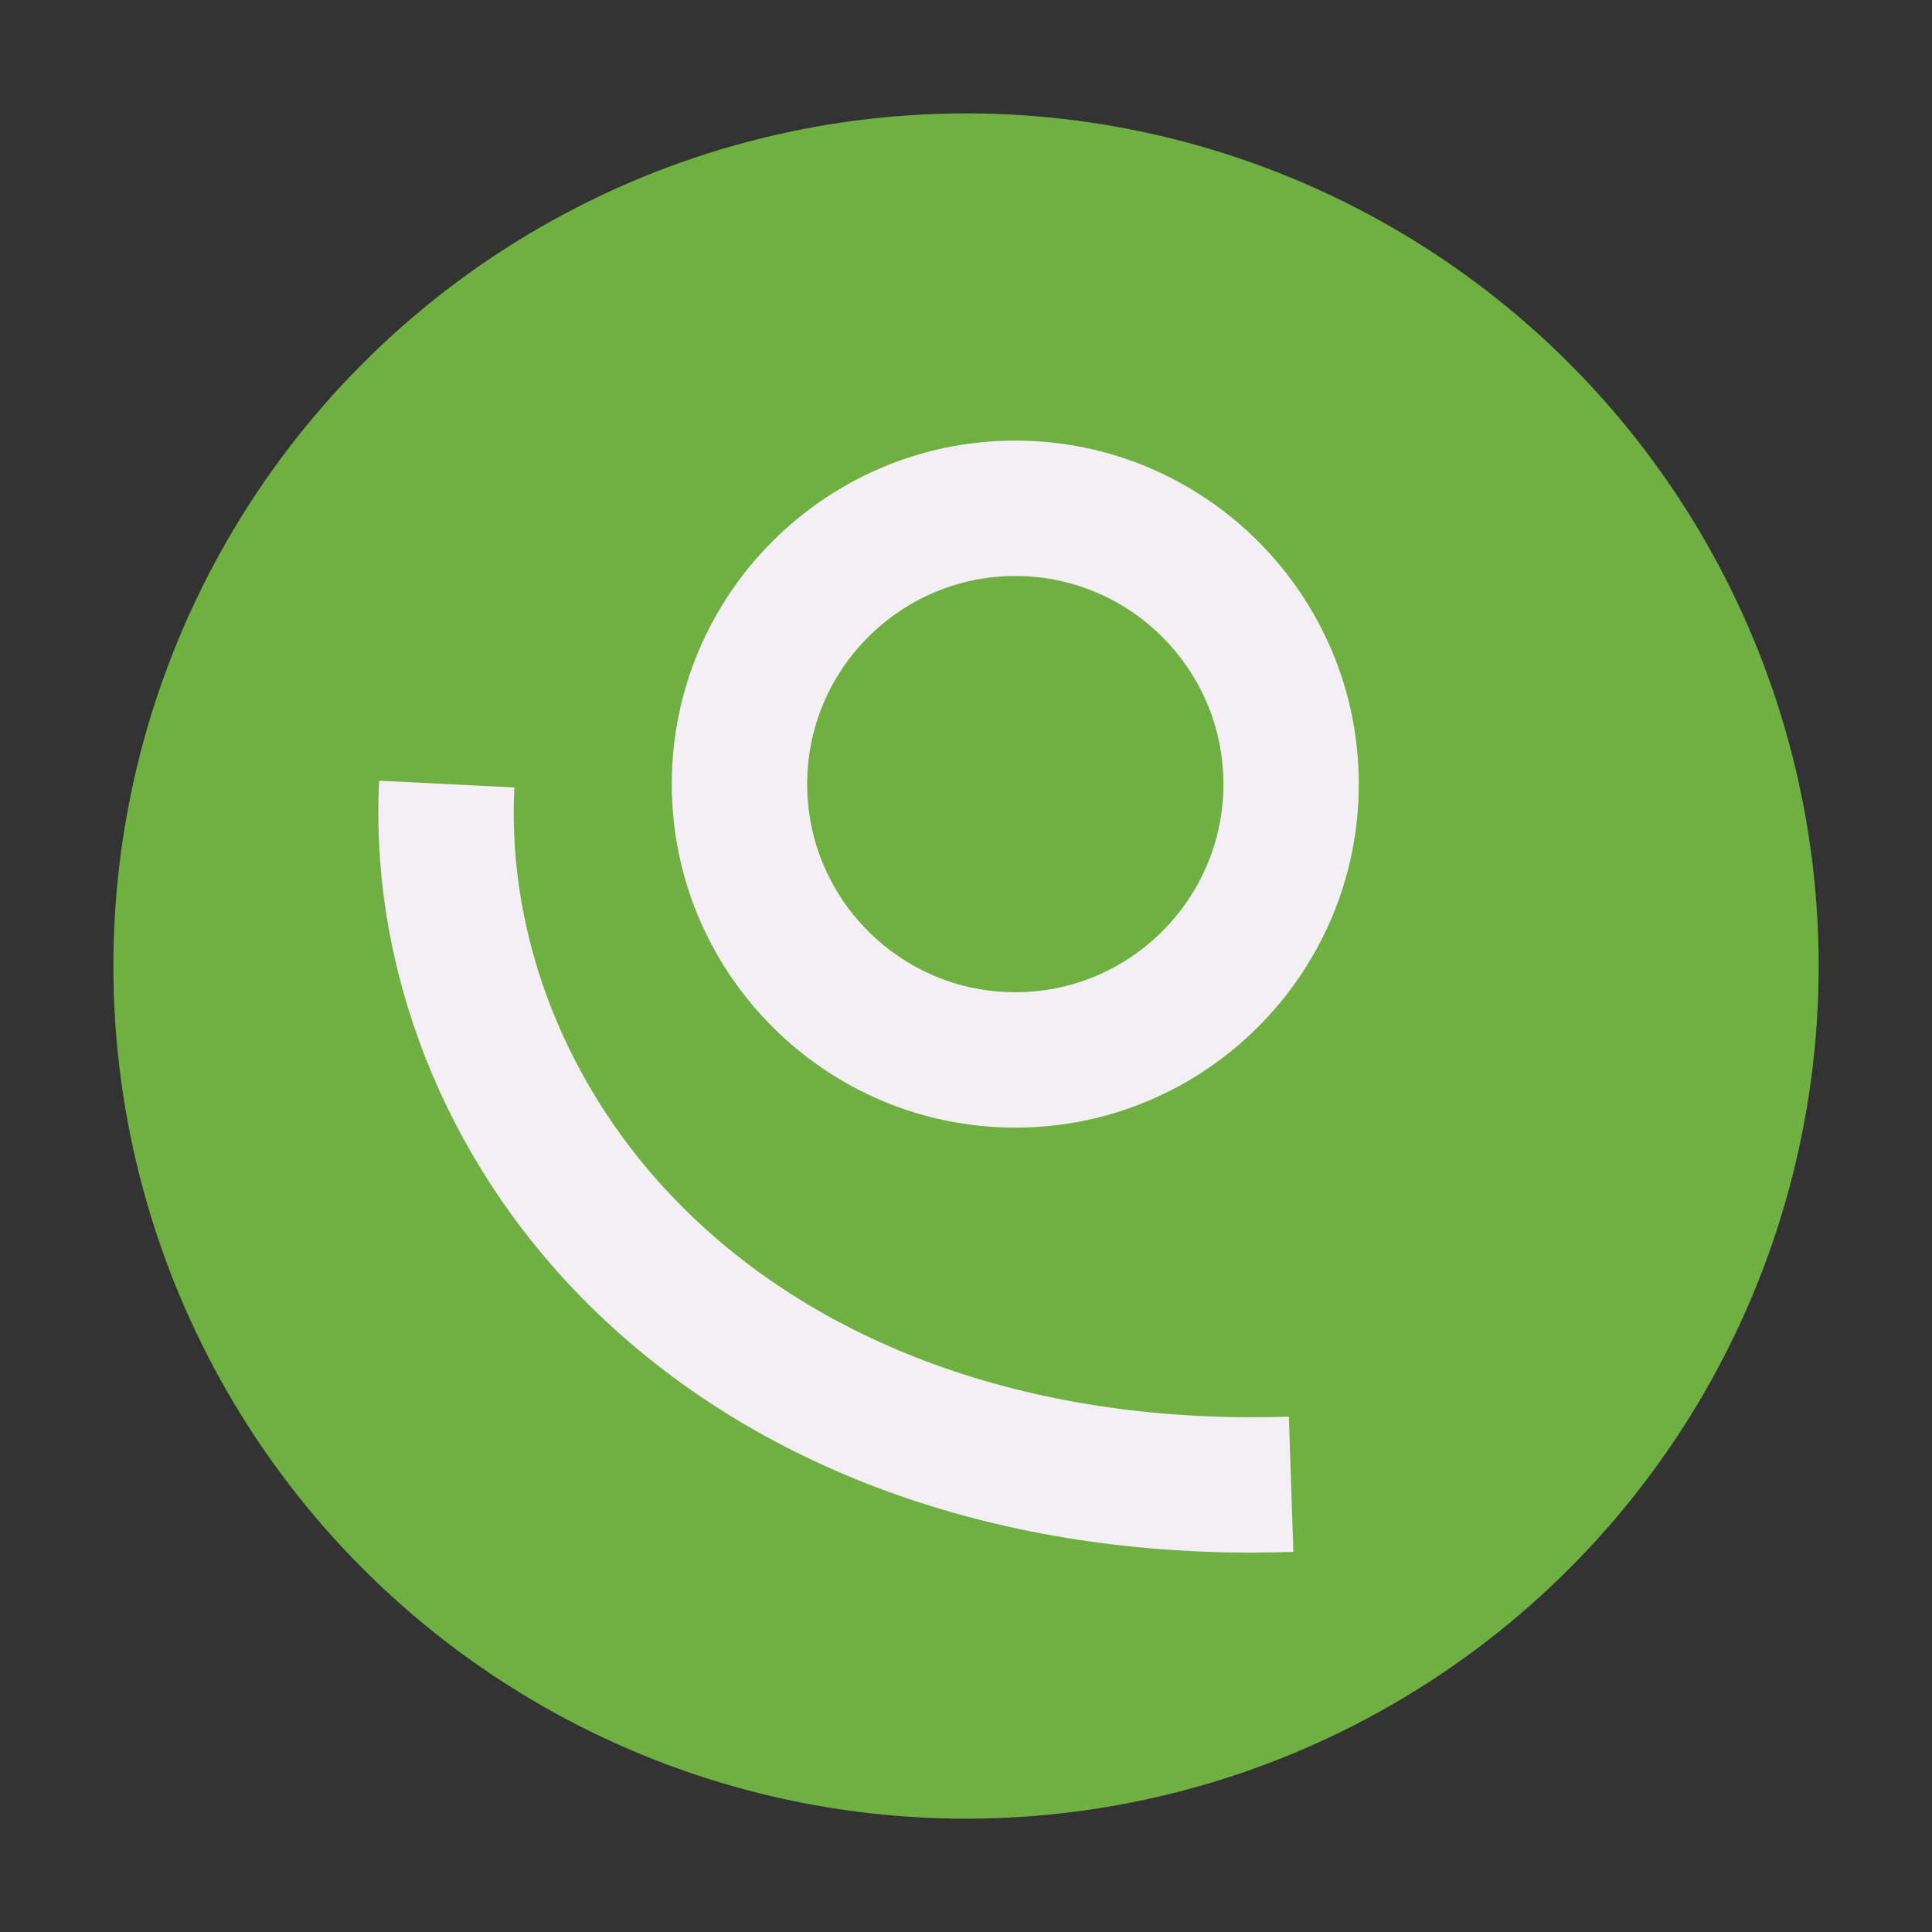
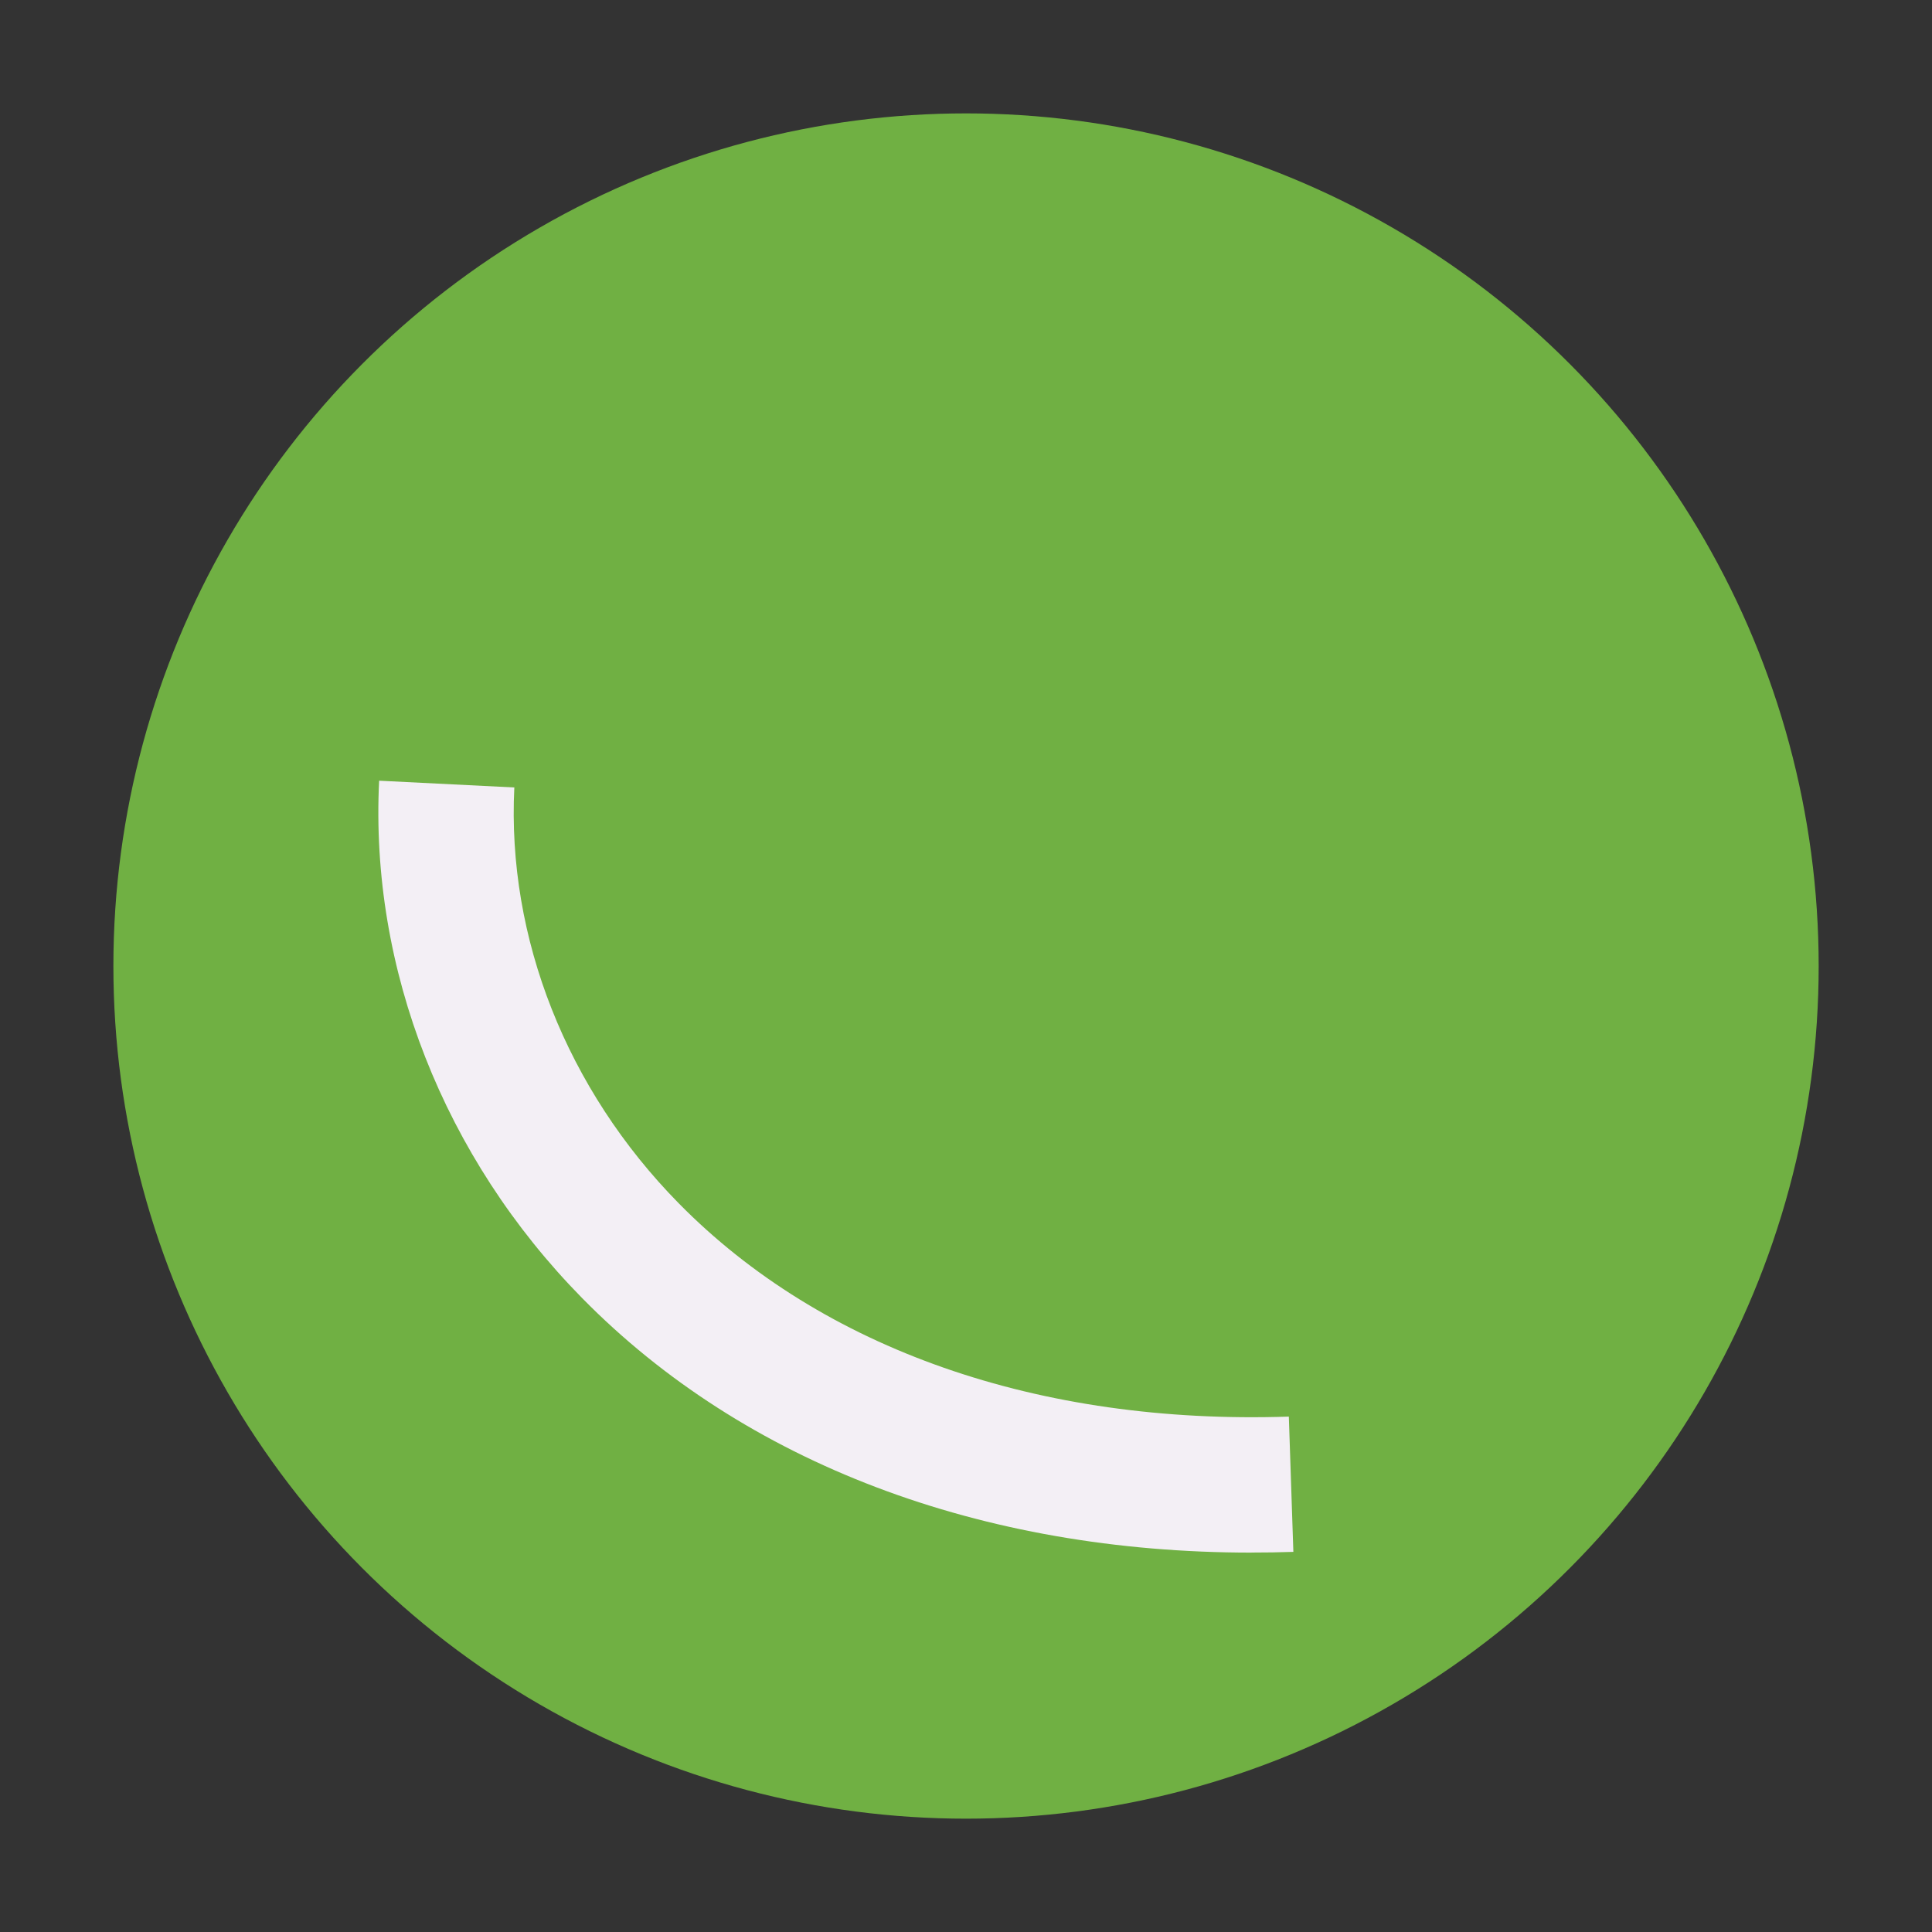
<svg xmlns="http://www.w3.org/2000/svg" id="Layer_1" data-name="Layer 1" viewBox="0 0 311.81 311.81">
  <rect x="0" y="0" width="311.81" height="311.81" fill="#333333" stroke="none" />
  <defs>
    <style>
      .cls-1 {
        fill: #f3eff5;
      }

      .cls-2 {
        fill: #70b043;
      }
    </style>
  </defs>
  <circle class="cls-2" cx="155.91" cy="155.91" r="137.61" />
  <g>
-     <path class="cls-1" d="m163.86,181.99c-30.57,0-55.44-24.87-55.44-55.44s24.87-55.44,55.44-55.44,55.44,24.87,55.44,55.44-24.87,55.44-55.44,55.44Zm0-89.03c-18.52,0-33.59,15.07-33.59,33.59s15.07,33.59,33.59,33.59,33.59-15.07,33.59-33.59-15.07-33.59-33.59-33.59Z" />
    <path class="cls-1" d="m202,250.58c-43.69,0-81.85-14.45-108.02-41.05-22.35-22.72-34.3-53.16-32.79-83.53l21.82,1.09c-1.21,24.28,8.46,48.74,26.54,67.12,23.17,23.55,58.16,35.76,98.46,34.42l.73,21.83c-2.26.08-4.51.11-6.75.11Z" />
  </g>
</svg>